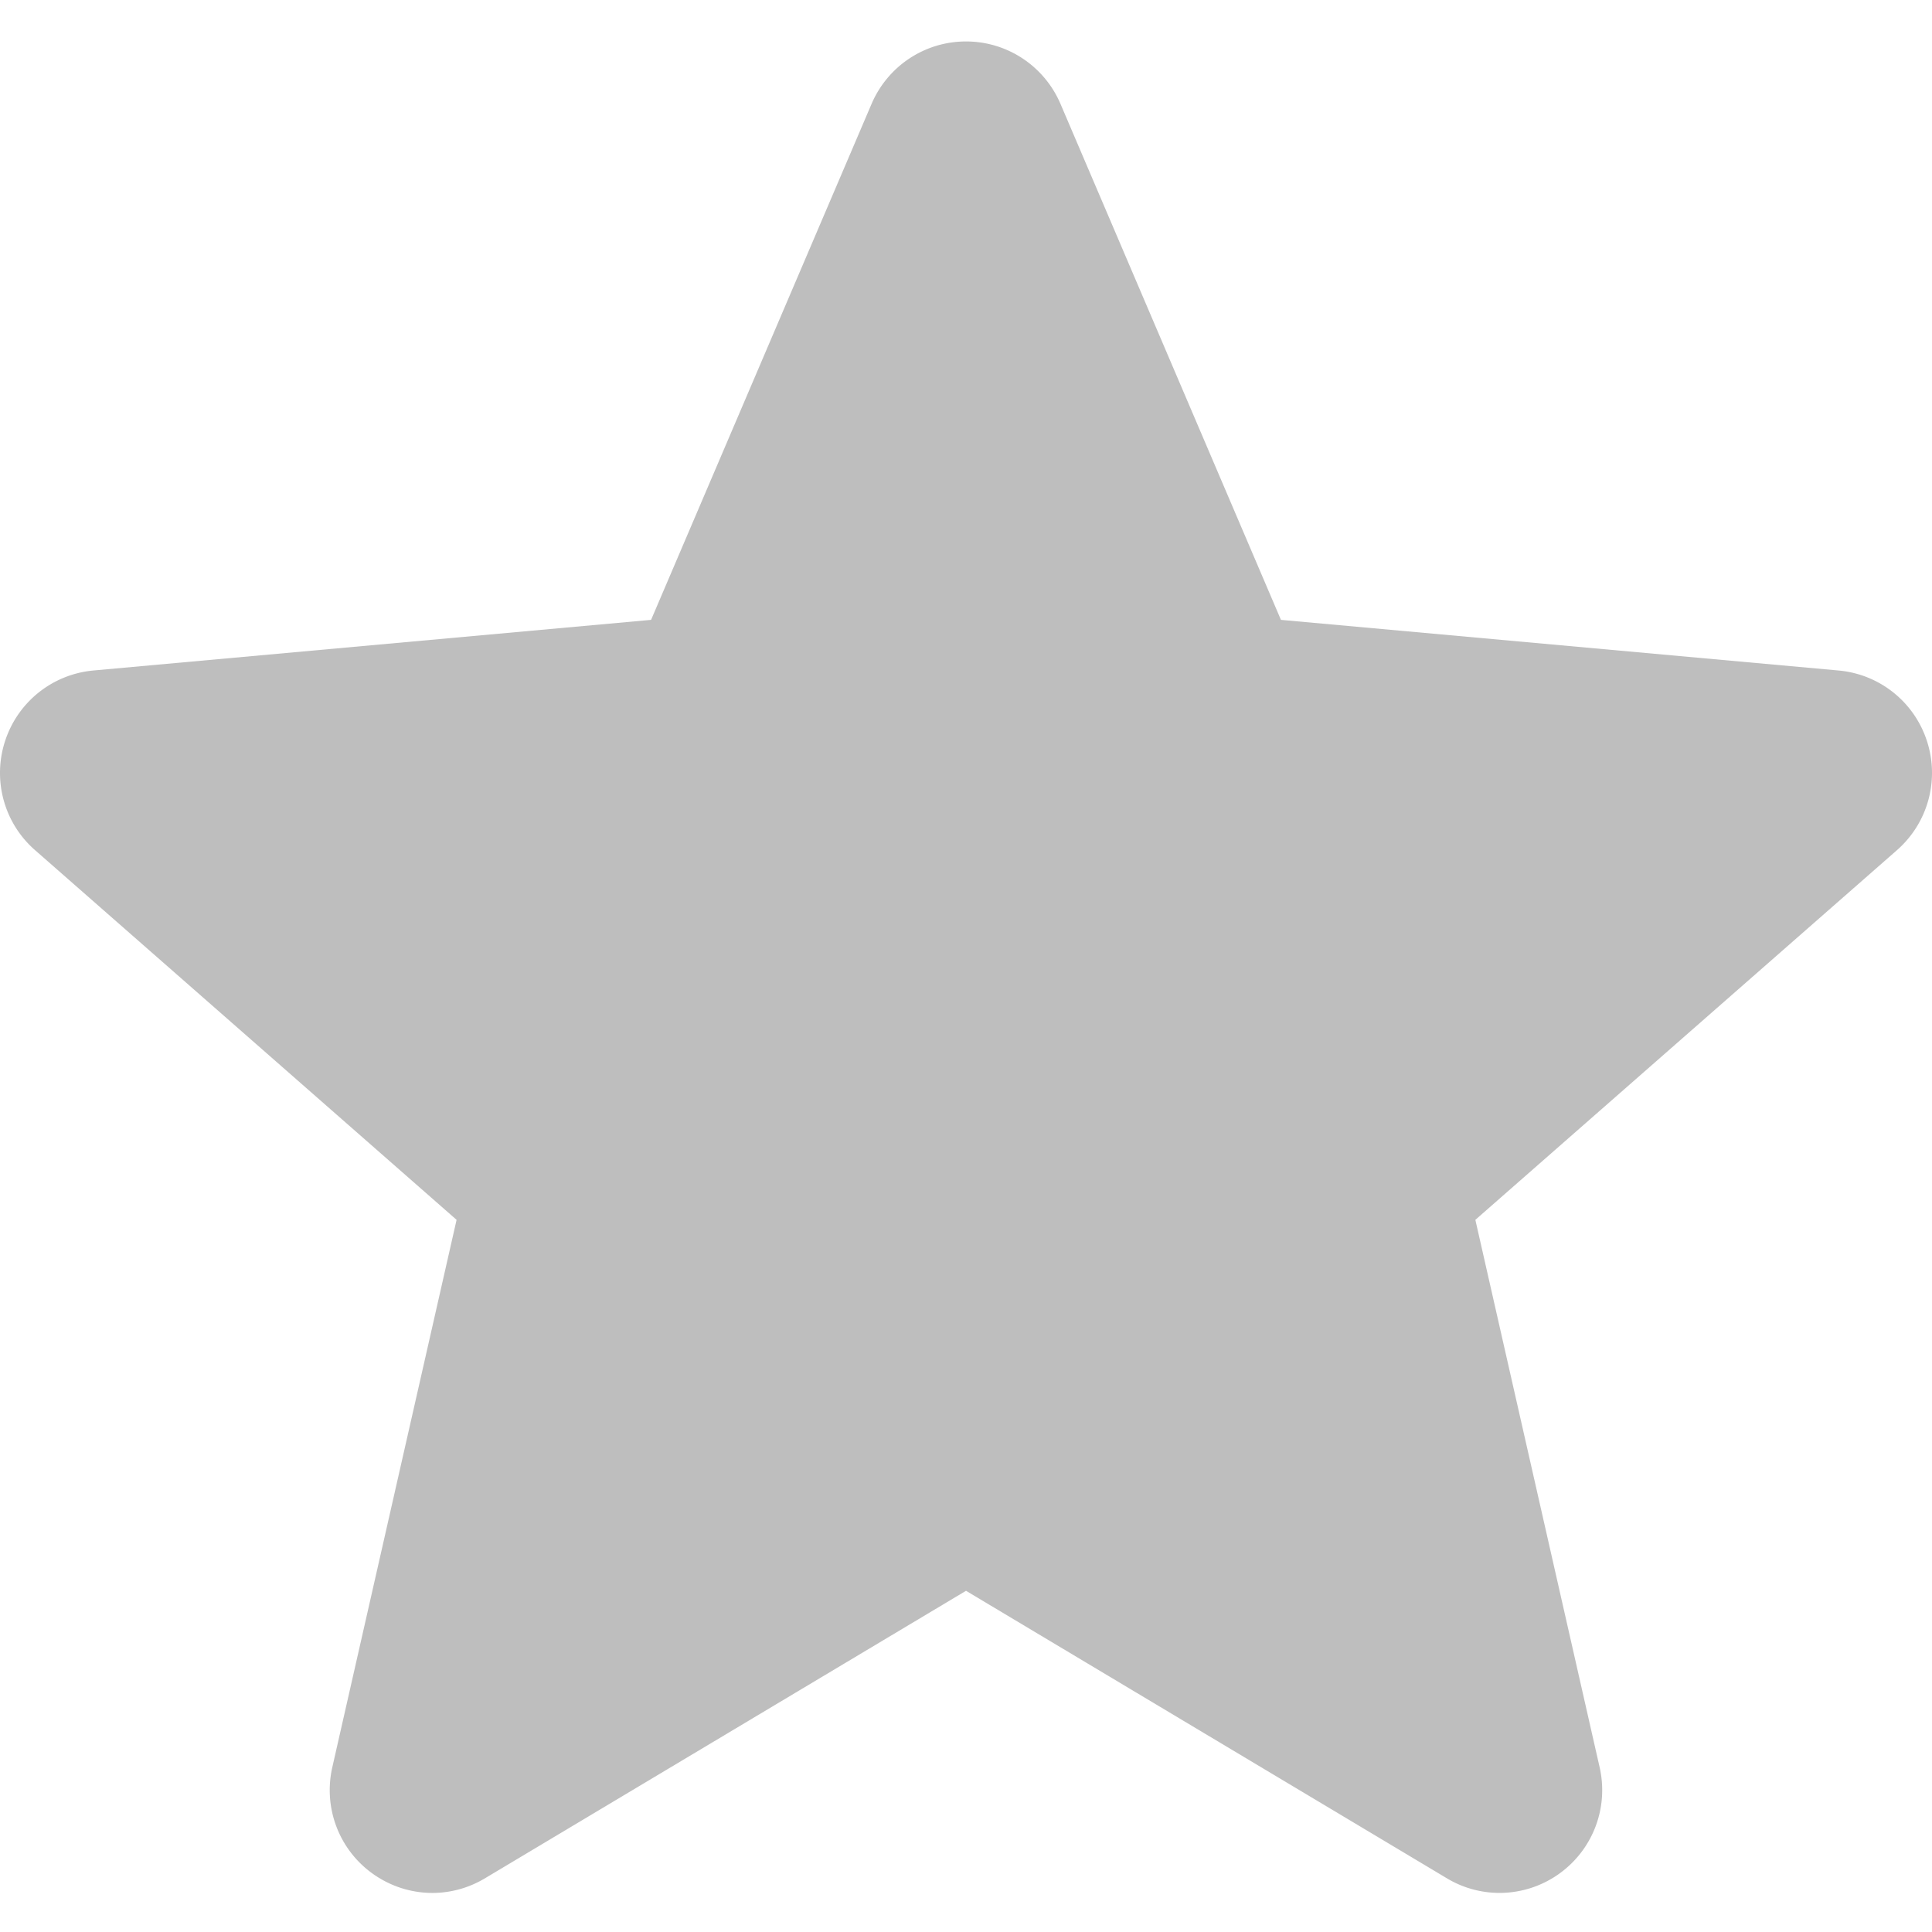
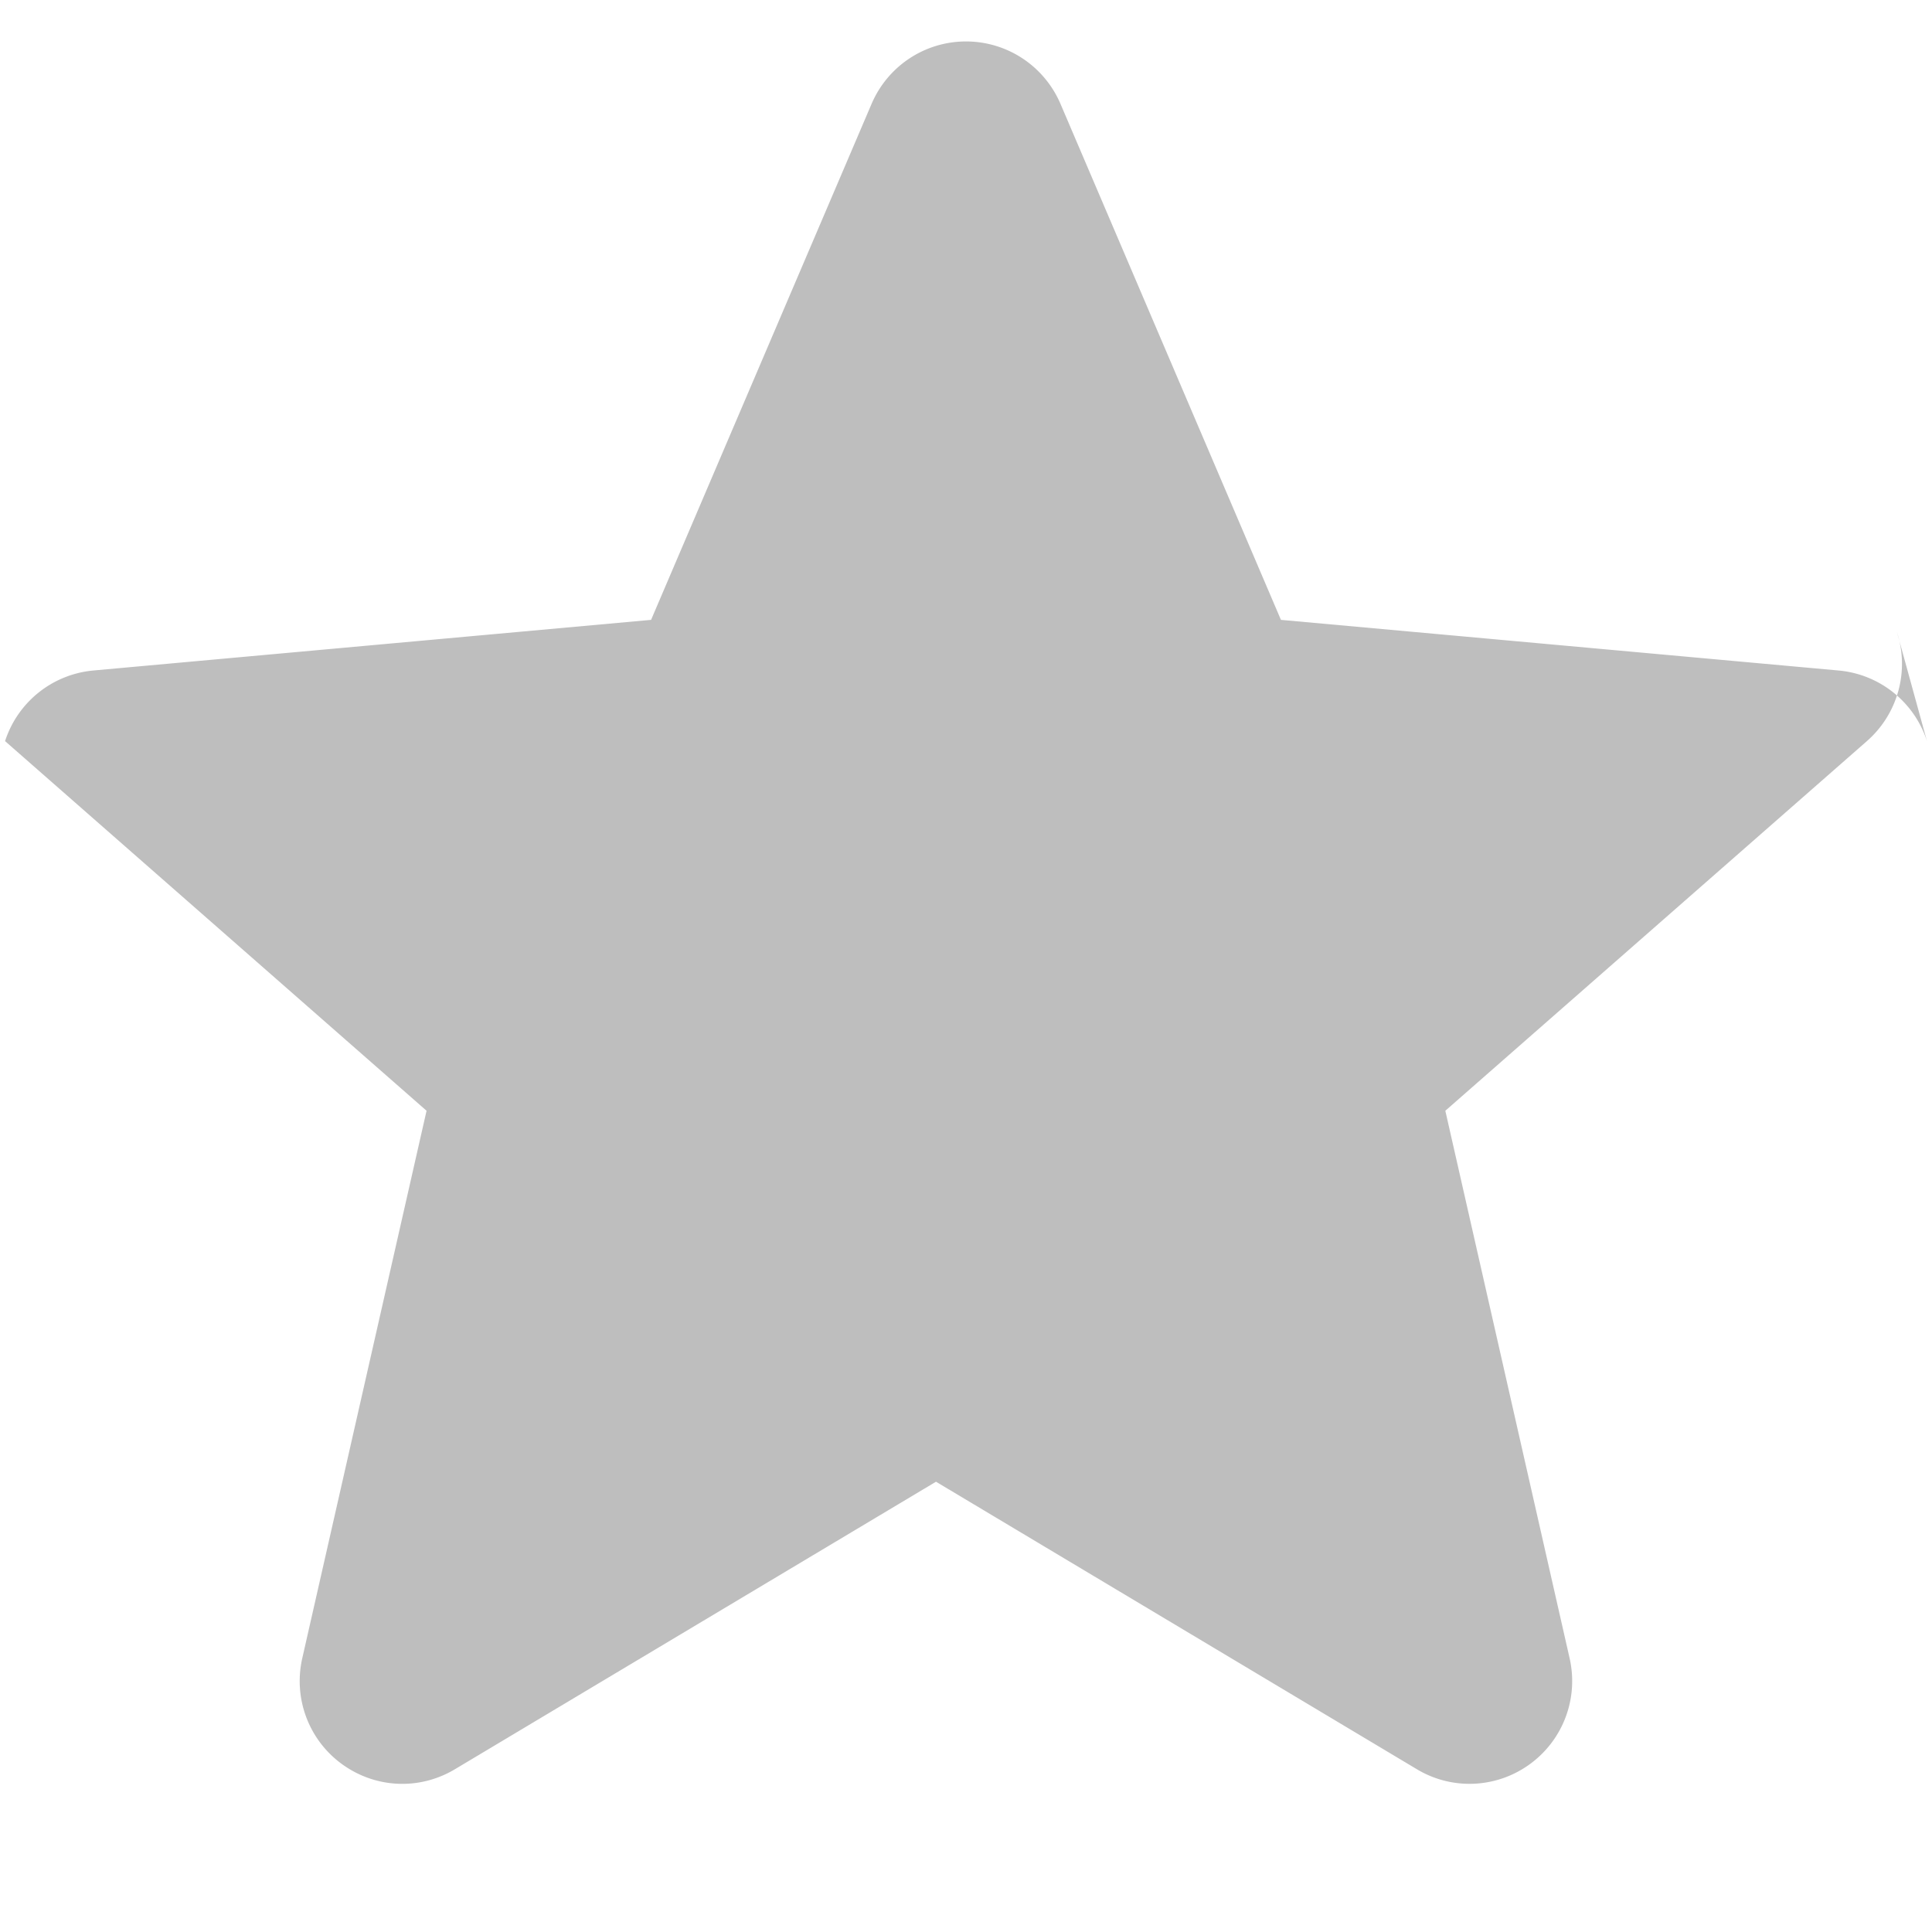
<svg xmlns="http://www.w3.org/2000/svg" height="681.333" viewBox="0 -10 511.987 511" width="681.333">
-   <path d="M510.652 185.902a27.16 27.16 0 0 0-23.426-18.711l-147.773-13.418-58.434-136.77C276.711 6.98 266.898.492 255.996.492s-20.715 6.488-25.023 16.535l-58.434 136.746-147.797 13.418c-10.859 1.004-20.031 8.344-23.402 18.711s-.258 21.738 7.957 28.906l111.699 97.961-32.937 145.09c-2.41 10.668 1.73 21.695 10.582 28.094 4.758 3.438 10.324 5.188 15.938 5.188 4.84 0 9.641-1.305 13.949-3.883l127.469-76.184 127.422 76.184c9.324 5.609 21.078 5.098 29.91-1.305 8.855-6.418 12.992-17.449 10.582-28.094l-32.937-145.09 111.699-97.941c8.215-7.187 11.352-18.539 7.98-28.926zm0 0" fill="#BEBEBE" />
+   <path d="M510.652 185.902a27.16 27.16 0 0 0-23.426-18.711l-147.773-13.418-58.434-136.77C276.711 6.98 266.898.492 255.996.492s-20.715 6.488-25.023 16.535l-58.434 136.746-147.797 13.418c-10.859 1.004-20.031 8.344-23.402 18.711l111.699 97.961-32.937 145.09c-2.41 10.668 1.73 21.695 10.582 28.094 4.758 3.438 10.324 5.188 15.938 5.188 4.84 0 9.641-1.305 13.949-3.883l127.469-76.184 127.422 76.184c9.324 5.609 21.078 5.098 29.91-1.305 8.855-6.418 12.992-17.449 10.582-28.094l-32.937-145.09 111.699-97.941c8.215-7.187 11.352-18.539 7.98-28.926zm0 0" fill="#BEBEBE" />
</svg>